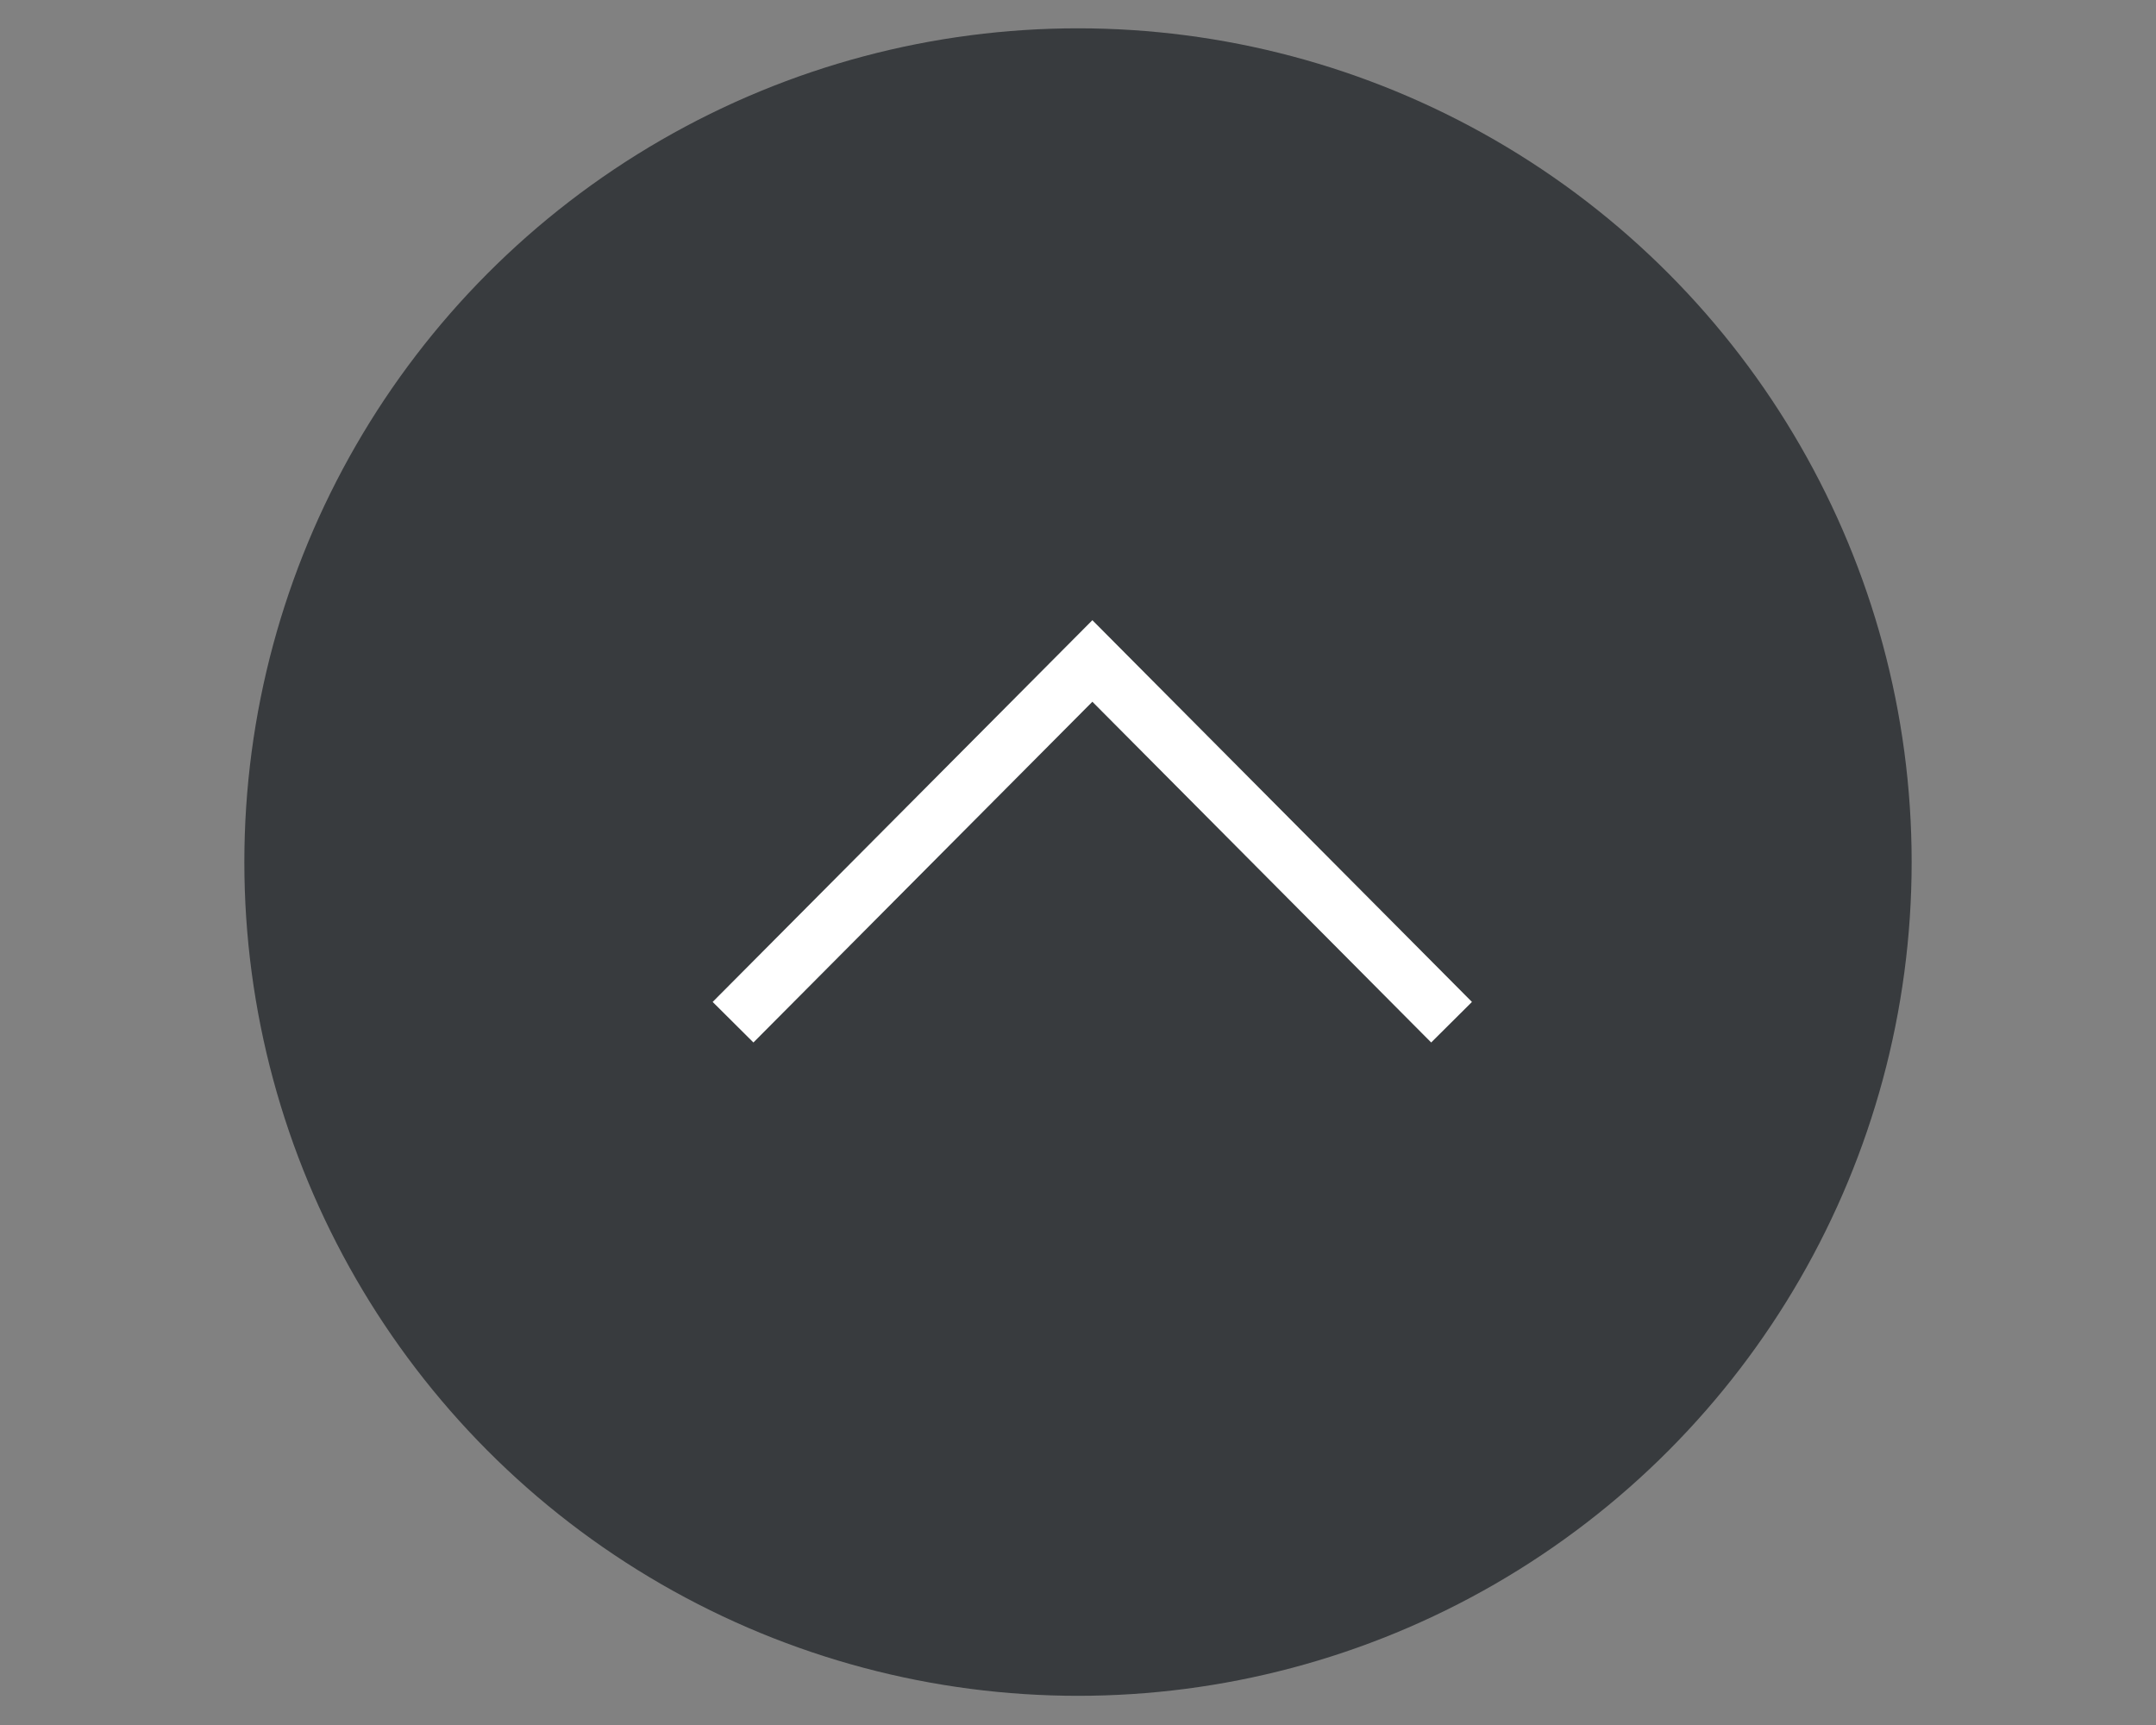
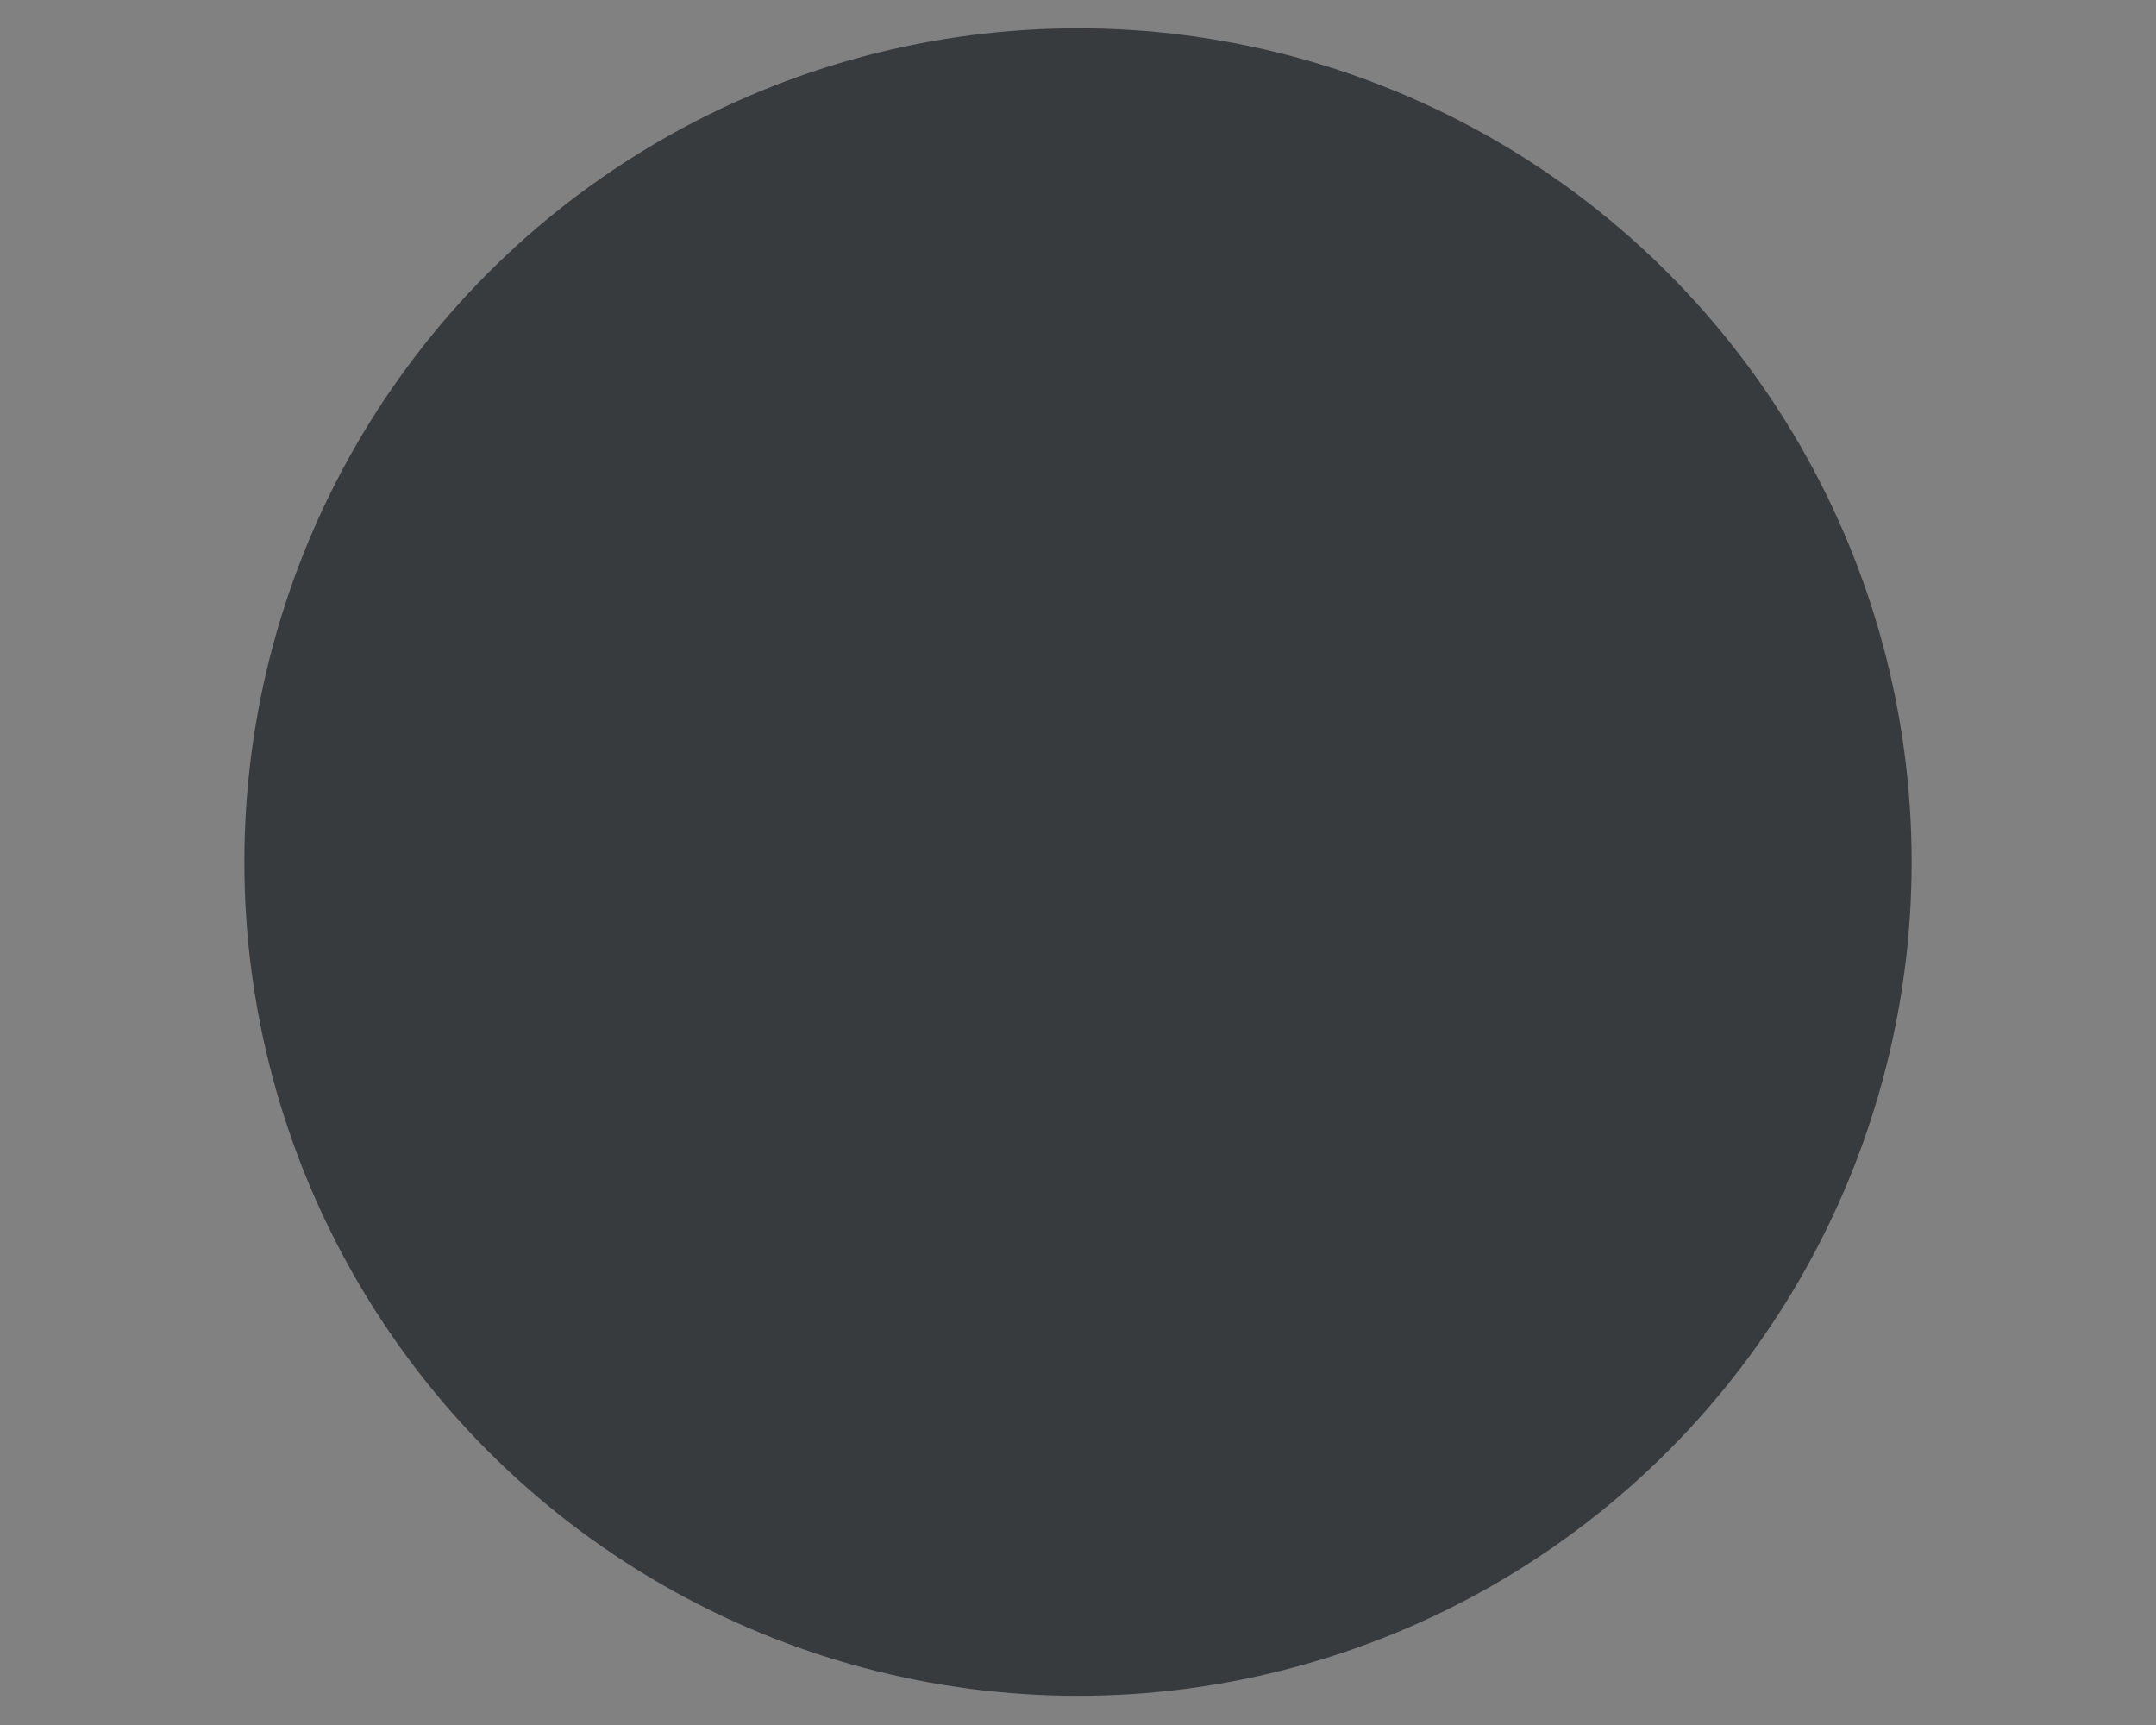
<svg xmlns="http://www.w3.org/2000/svg" id="pagetop_sp.svg" width="150" height="120" viewBox="0 0 150 120">
  <rect x="0" y="0" width="150" height="120" fill="#808080" stroke="none" />
  <defs>
    <style>
      .cls-1 {
        fill: #fff;
        fill-opacity: 0.01;
      }

      .cls-2 {
        fill: #383b3e;
      }

      .cls-3 {
        fill: none;
        stroke: #fff;
        stroke-width: 4px;
        fill-rule: evenodd;
      }
    </style>
  </defs>
  <rect id="bg_消さない" data-name="bg※消さない" class="cls-1" width="150" height="120" />
  <circle id="_内枠_線の時使用" data-name="※内枠_線の時使用" class="cls-2" cx="75" cy="59.97" r="58" />
  <g id="pagetop">
-     <path id="長方形_536" data-name="長方形 536" class="cls-3" d="M1576,1776.3l25-25.13,24.99,25.13" transform="translate(-1525 -1705.19)" />
-   </g>
+     </g>
</svg>